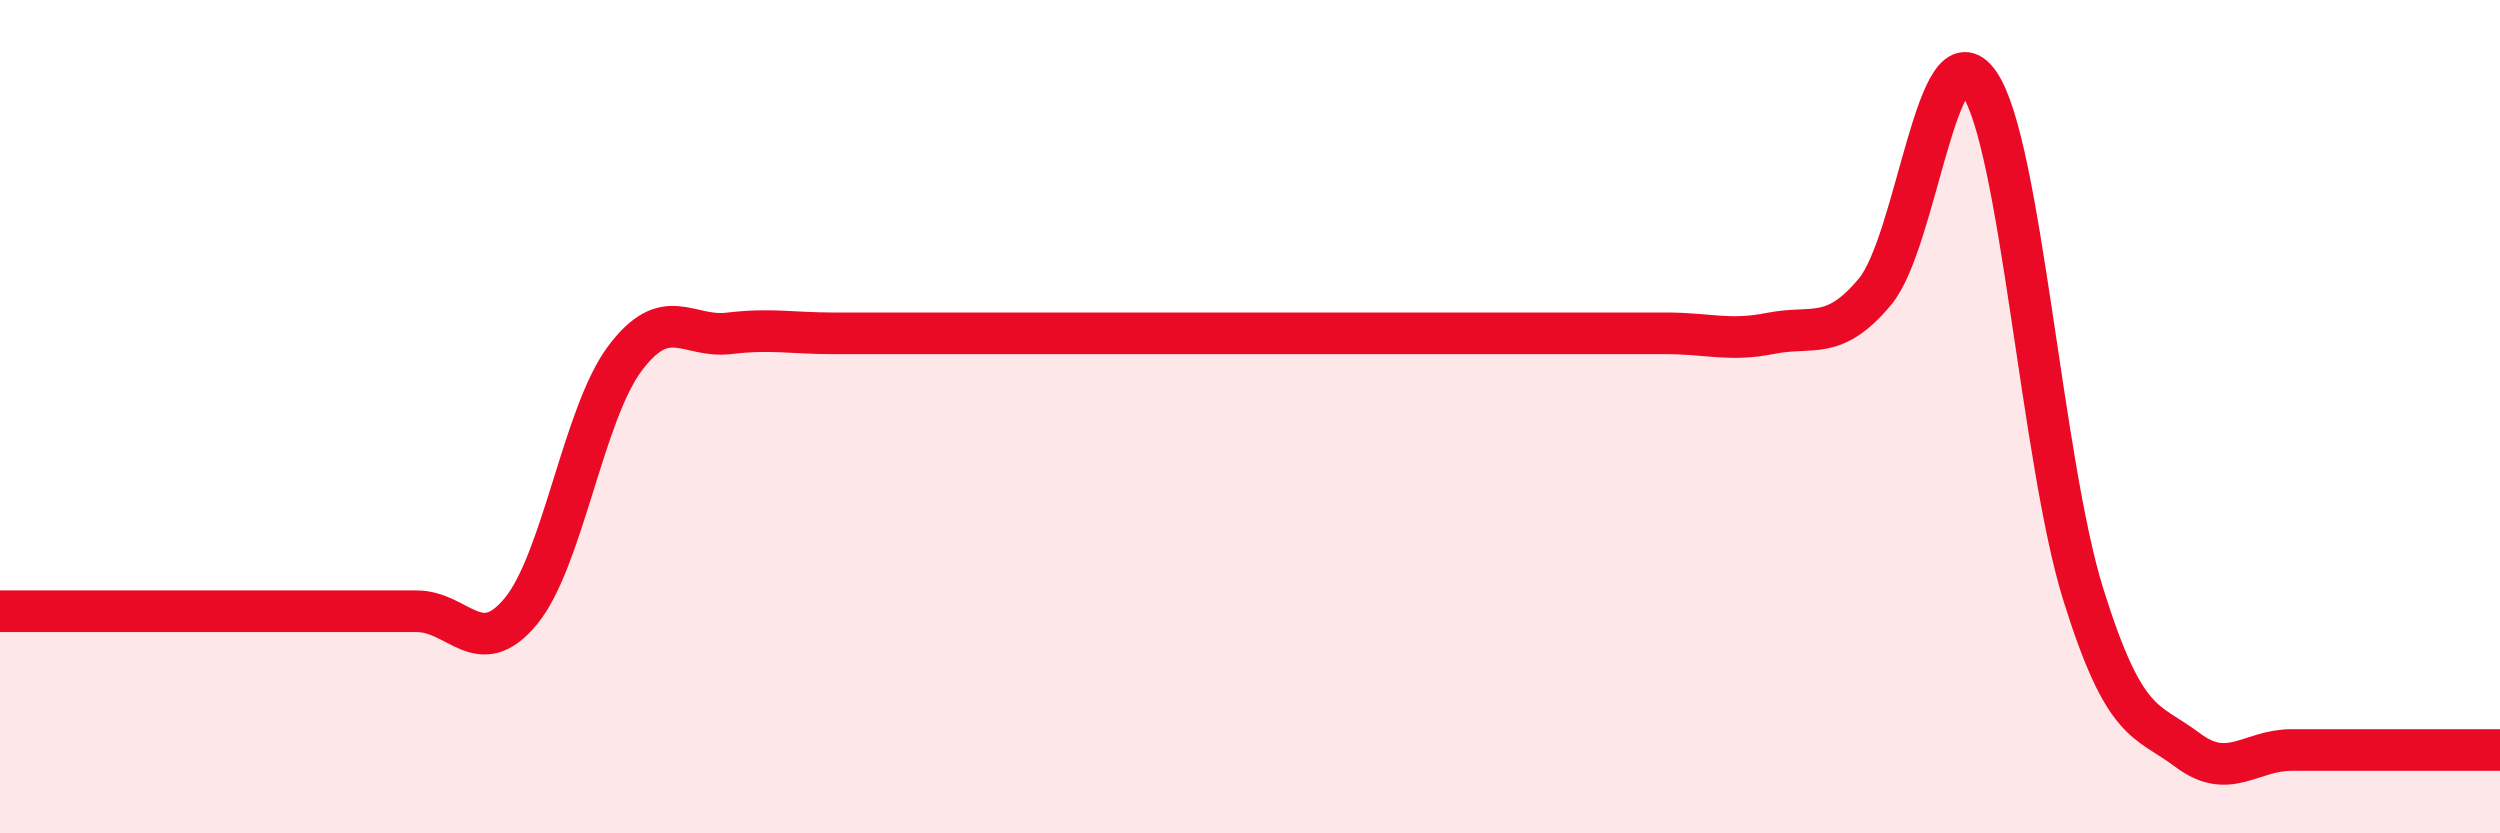
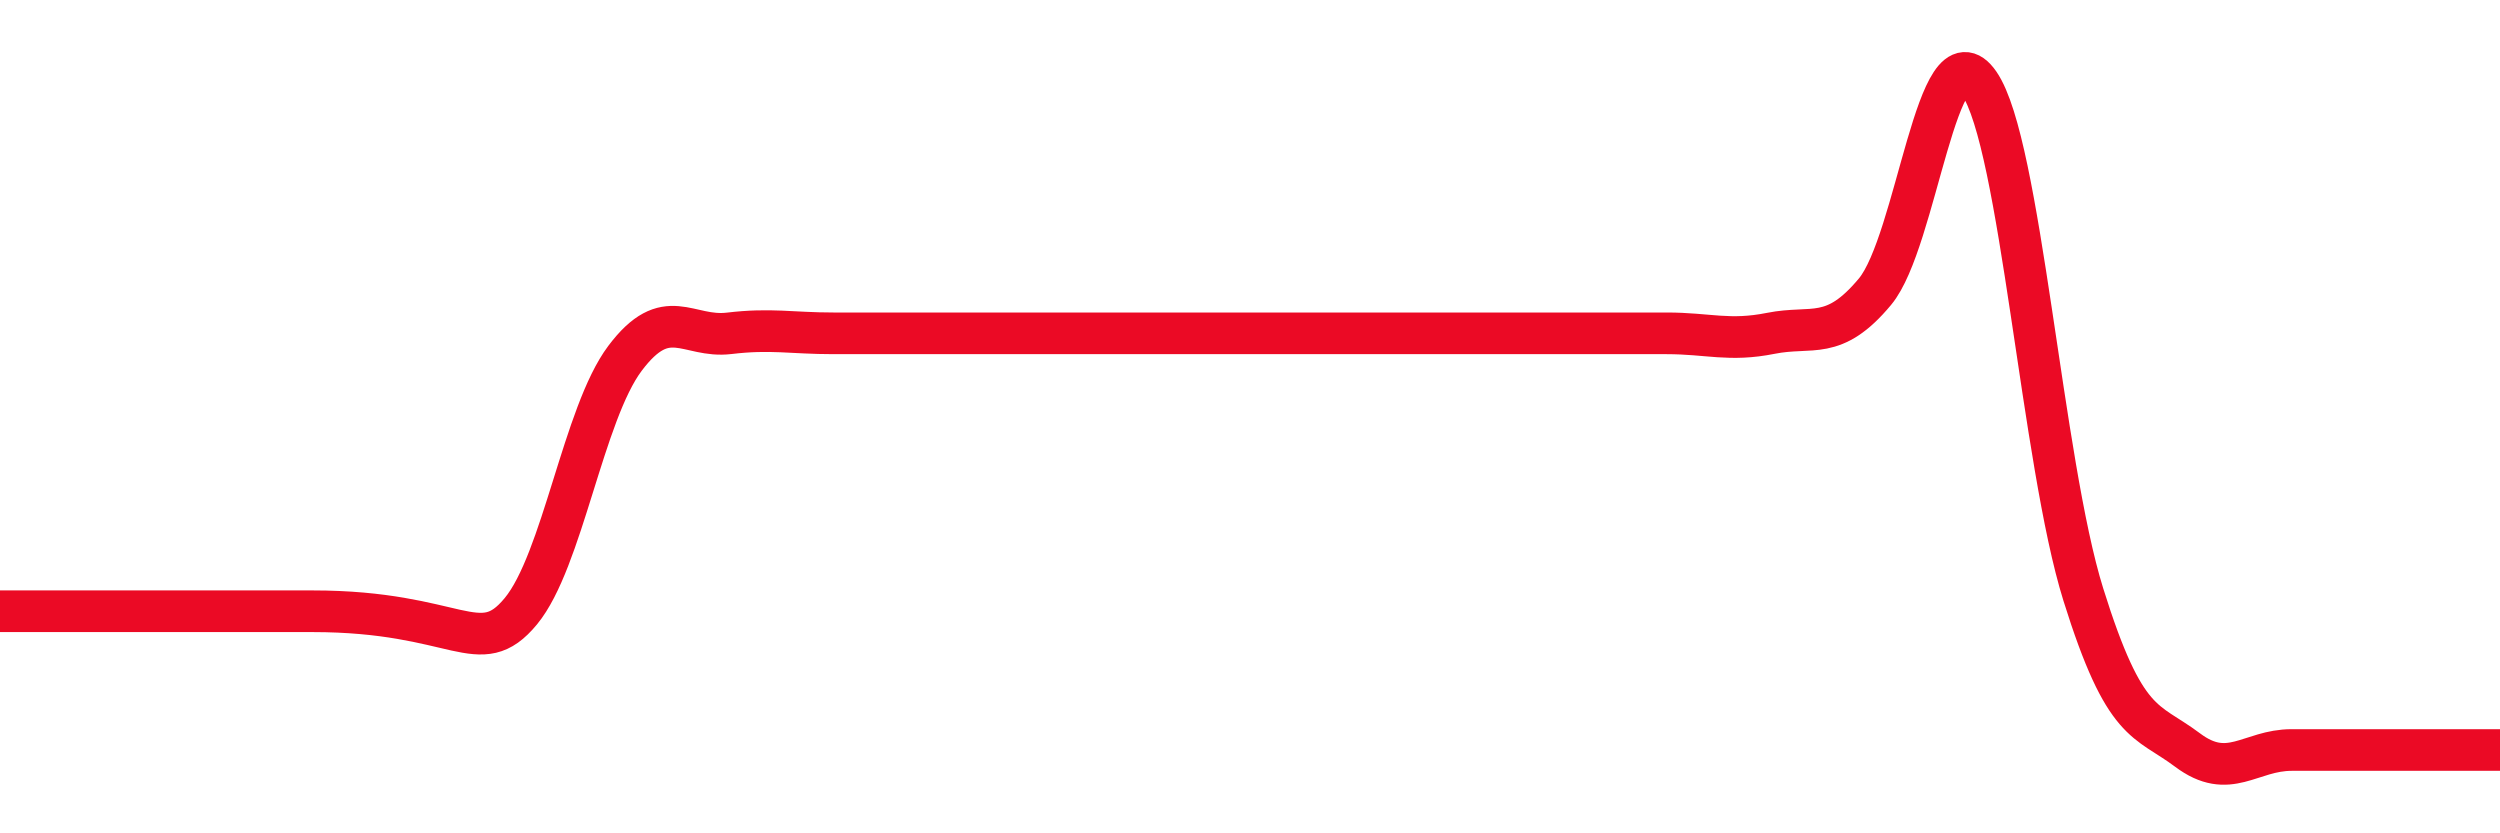
<svg xmlns="http://www.w3.org/2000/svg" width="60" height="20" viewBox="0 0 60 20">
-   <path d="M 0,14.67 C 0.5,14.67 1.5,14.67 2.5,14.67 C 3.5,14.67 4,14.67 5,14.67 C 6,14.67 6.5,14.67 7.5,14.67 C 8.5,14.67 9,14.67 10,14.67 C 11,14.67 11.5,15.88 12.5,14.67 C 13.5,13.46 14,9.93 15,8.6 C 16,7.27 16.5,8.12 17.5,8 C 18.5,7.88 19,8 20,8 C 21,8 21.5,8 22.5,8 C 23.5,8 24,8 25,8 C 26,8 26.5,8 27.5,8 C 28.5,8 29,8 30,8 C 31,8 31.5,8 32.5,8 C 33.5,8 34,8 35,8 C 36,8 36.5,8 37.5,8 C 38.5,8 39,8 40,8 C 41,8 41.5,8.2 42.5,8 C 43.5,7.8 44,8.2 45,7 C 46,5.8 46.5,0.55 47.5,2 C 48.5,3.45 49,11.07 50,14.27 C 51,17.47 51.5,17.25 52.5,18 C 53.5,18.75 54,18 55,18 C 56,18 56.5,18 57.5,18 C 58.5,18 59.5,18 60,18L60 20L0 20Z" fill="#EB0A25" opacity="0.1" stroke-linecap="round" stroke-linejoin="round" />
-   <path d="M 0,14.67 C 0.5,14.67 1.5,14.67 2.5,14.67 C 3.5,14.67 4,14.67 5,14.67 C 6,14.67 6.5,14.67 7.5,14.67 C 8.5,14.67 9,14.67 10,14.67 C 11,14.67 11.5,15.88 12.5,14.67 C 13.5,13.46 14,9.93 15,8.6 C 16,7.27 16.5,8.12 17.5,8 C 18.5,7.88 19,8 20,8 C 21,8 21.5,8 22.5,8 C 23.5,8 24,8 25,8 C 26,8 26.5,8 27.5,8 C 28.5,8 29,8 30,8 C 31,8 31.5,8 32.5,8 C 33.5,8 34,8 35,8 C 36,8 36.5,8 37.5,8 C 38.5,8 39,8 40,8 C 41,8 41.5,8.2 42.5,8 C 43.5,7.8 44,8.2 45,7 C 46,5.8 46.5,0.55 47.5,2 C 48.5,3.45 49,11.07 50,14.27 C 51,17.47 51.5,17.25 52.5,18 C 53.5,18.75 54,18 55,18 C 56,18 56.5,18 57.5,18 C 58.5,18 59.5,18 60,18" stroke="#EB0A25" stroke-width="1" fill="none" stroke-linecap="round" stroke-linejoin="round" />
+   <path d="M 0,14.67 C 0.5,14.67 1.5,14.67 2.5,14.67 C 3.5,14.67 4,14.67 5,14.67 C 6,14.67 6.5,14.67 7.5,14.67 C 11,14.67 11.5,15.88 12.5,14.67 C 13.5,13.46 14,9.93 15,8.6 C 16,7.27 16.5,8.12 17.5,8 C 18.5,7.88 19,8 20,8 C 21,8 21.5,8 22.5,8 C 23.5,8 24,8 25,8 C 26,8 26.5,8 27.5,8 C 28.5,8 29,8 30,8 C 31,8 31.5,8 32.5,8 C 33.5,8 34,8 35,8 C 36,8 36.5,8 37.5,8 C 38.5,8 39,8 40,8 C 41,8 41.5,8.2 42.5,8 C 43.5,7.8 44,8.2 45,7 C 46,5.8 46.5,0.55 47.5,2 C 48.5,3.45 49,11.07 50,14.27 C 51,17.47 51.5,17.25 52.5,18 C 53.5,18.75 54,18 55,18 C 56,18 56.5,18 57.5,18 C 58.5,18 59.5,18 60,18" stroke="#EB0A25" stroke-width="1" fill="none" stroke-linecap="round" stroke-linejoin="round" />
</svg>